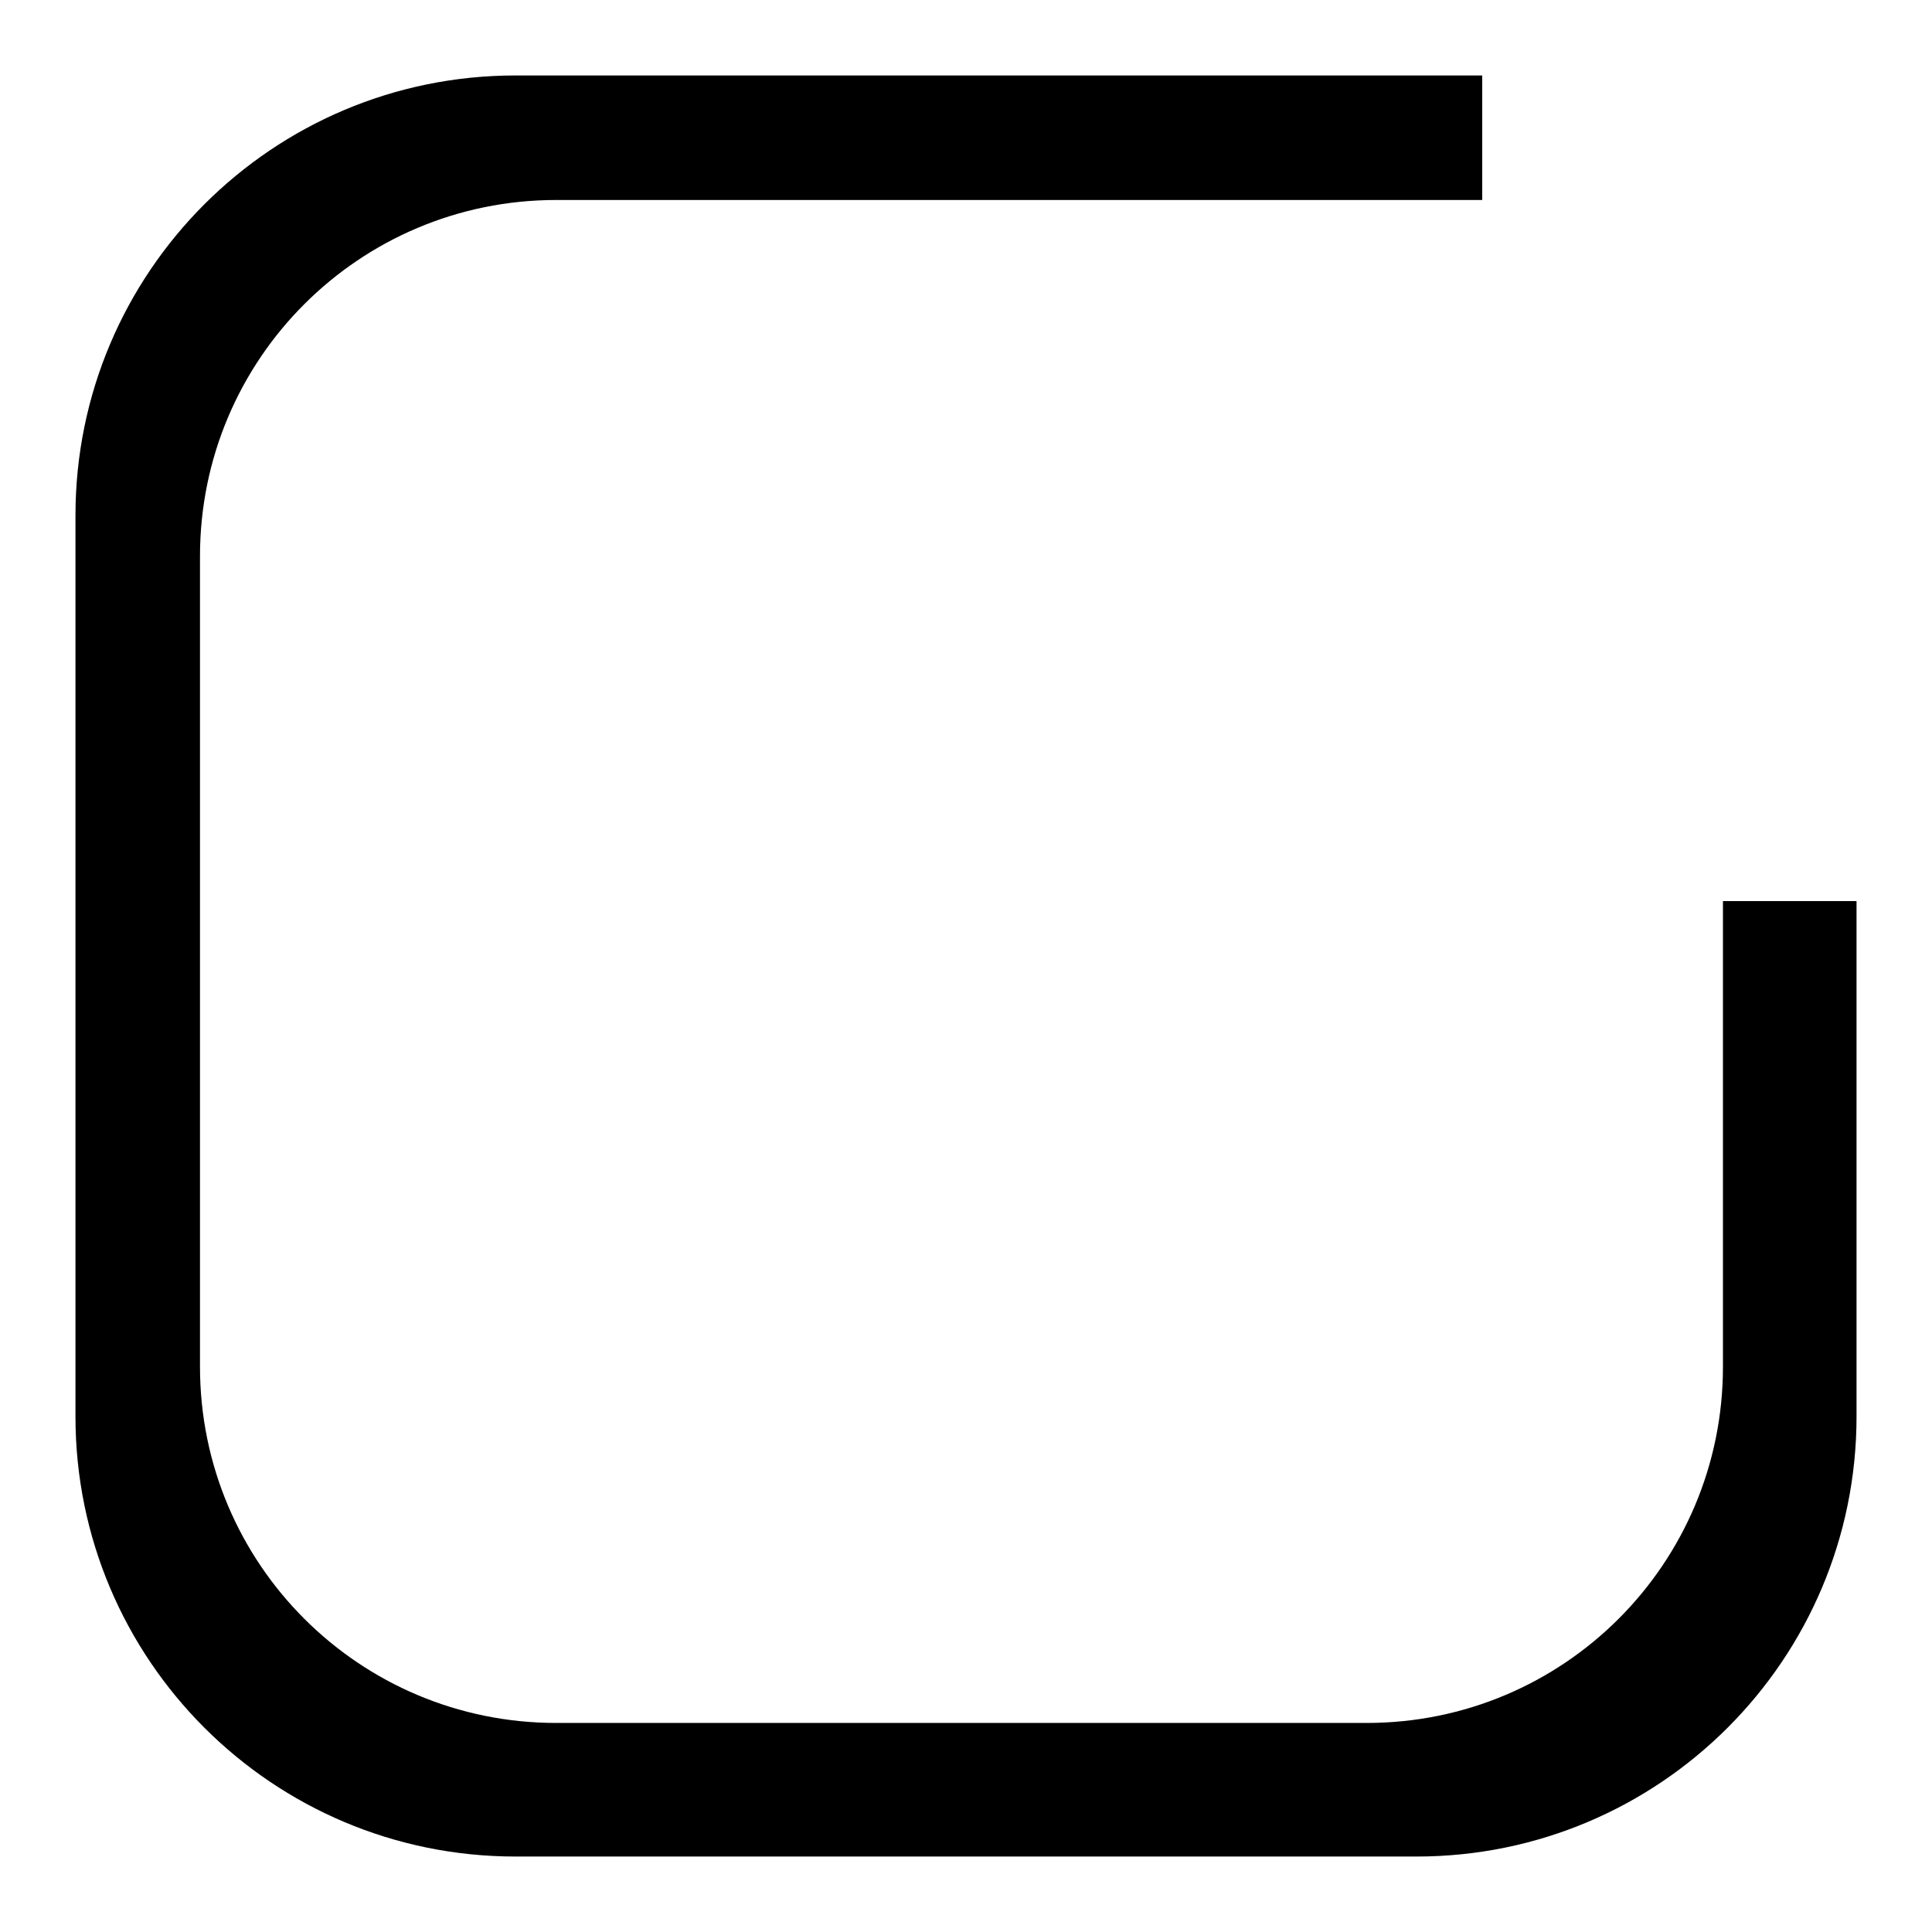
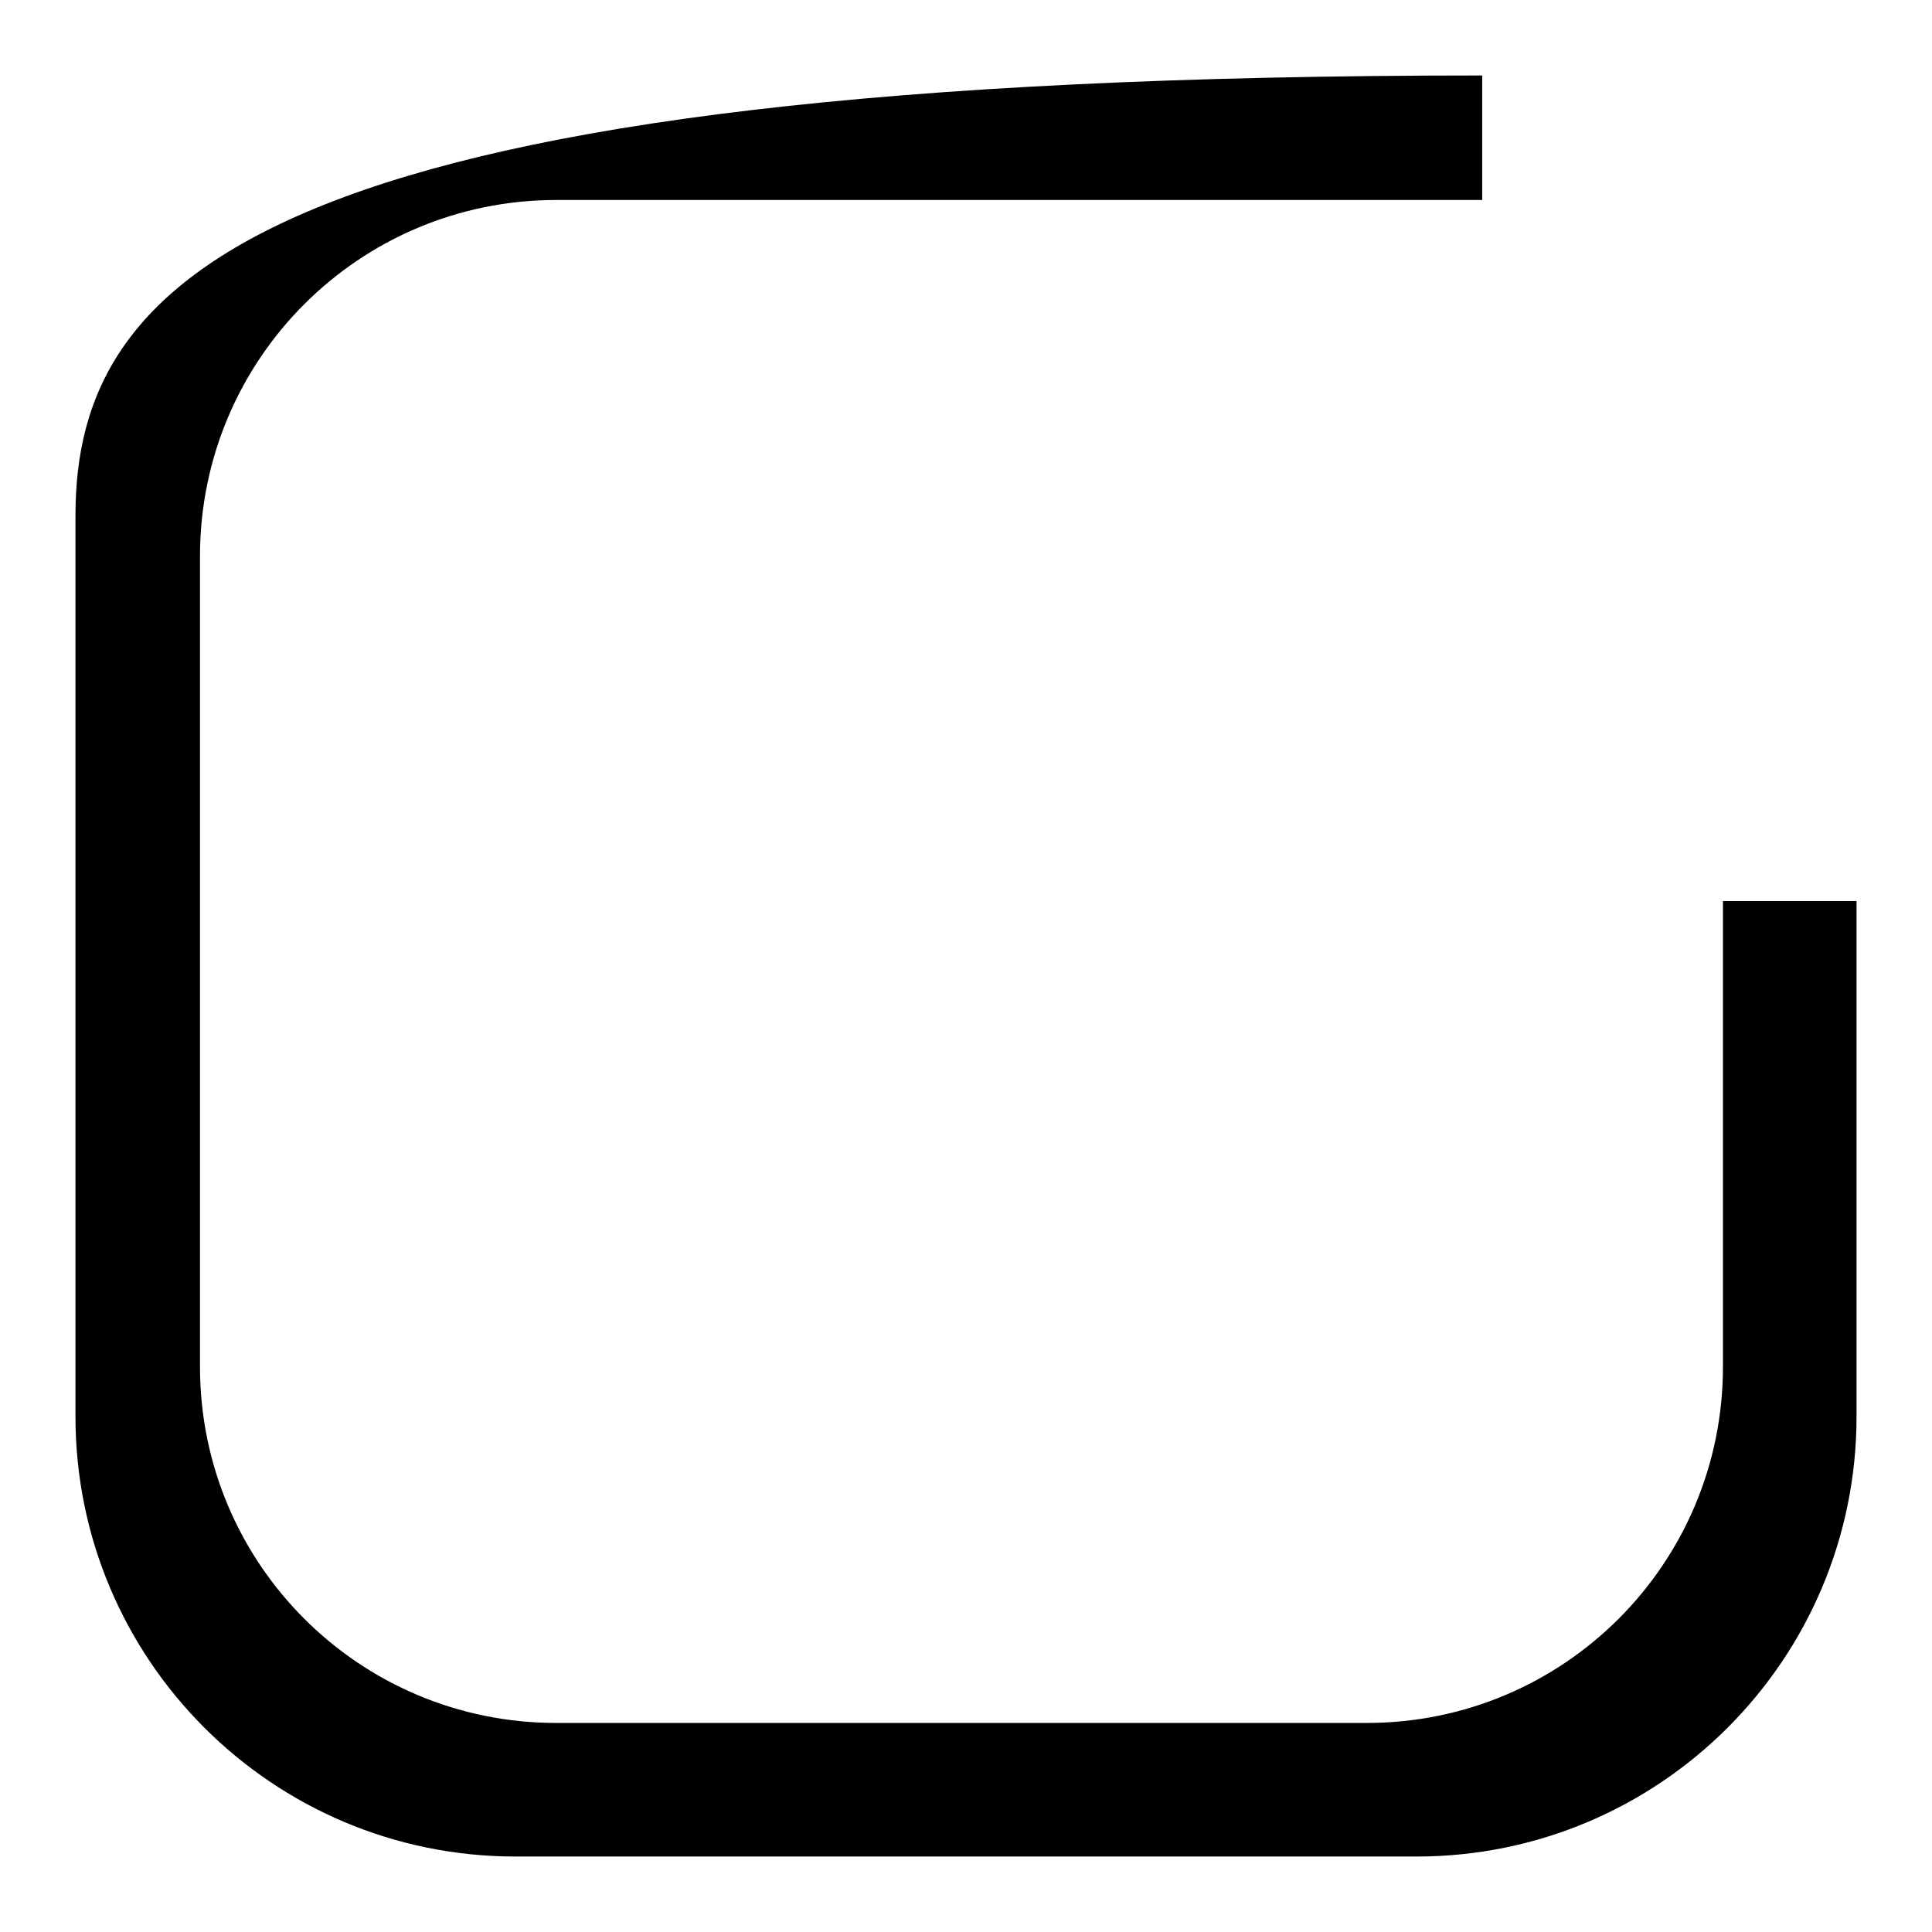
<svg xmlns="http://www.w3.org/2000/svg" version="1.1" x="0px" y="0px" viewBox="0 0 256 256" enable-background="new 0 0 256 256" xml:space="preserve">
  <g>
    <g>
-       <path fill="#000000" d="M228.3,119.4v61.7c0,26.1-21.1,47.2-47.2,47.2H73.7c-26.1,0-47.2-21.1-47.2-47.2V73.7c0-26.1,21.1-47.2,47.2-47.2h122.7V10H68.3C36.1,10,10,36.1,10,68.3v119.4c0,32.2,26.1,58.3,58.3,58.3h119.4c32.2,0,58.3-26.1,58.3-58.3v-68.3H228.3z" />
+       <path fill="#000000" d="M228.3,119.4v61.7c0,26.1-21.1,47.2-47.2,47.2H73.7c-26.1,0-47.2-21.1-47.2-47.2V73.7c0-26.1,21.1-47.2,47.2-47.2h122.7V10C36.1,10,10,36.1,10,68.3v119.4c0,32.2,26.1,58.3,58.3,58.3h119.4c32.2,0,58.3-26.1,58.3-58.3v-68.3H228.3z" />
    </g>
  </g>
</svg>